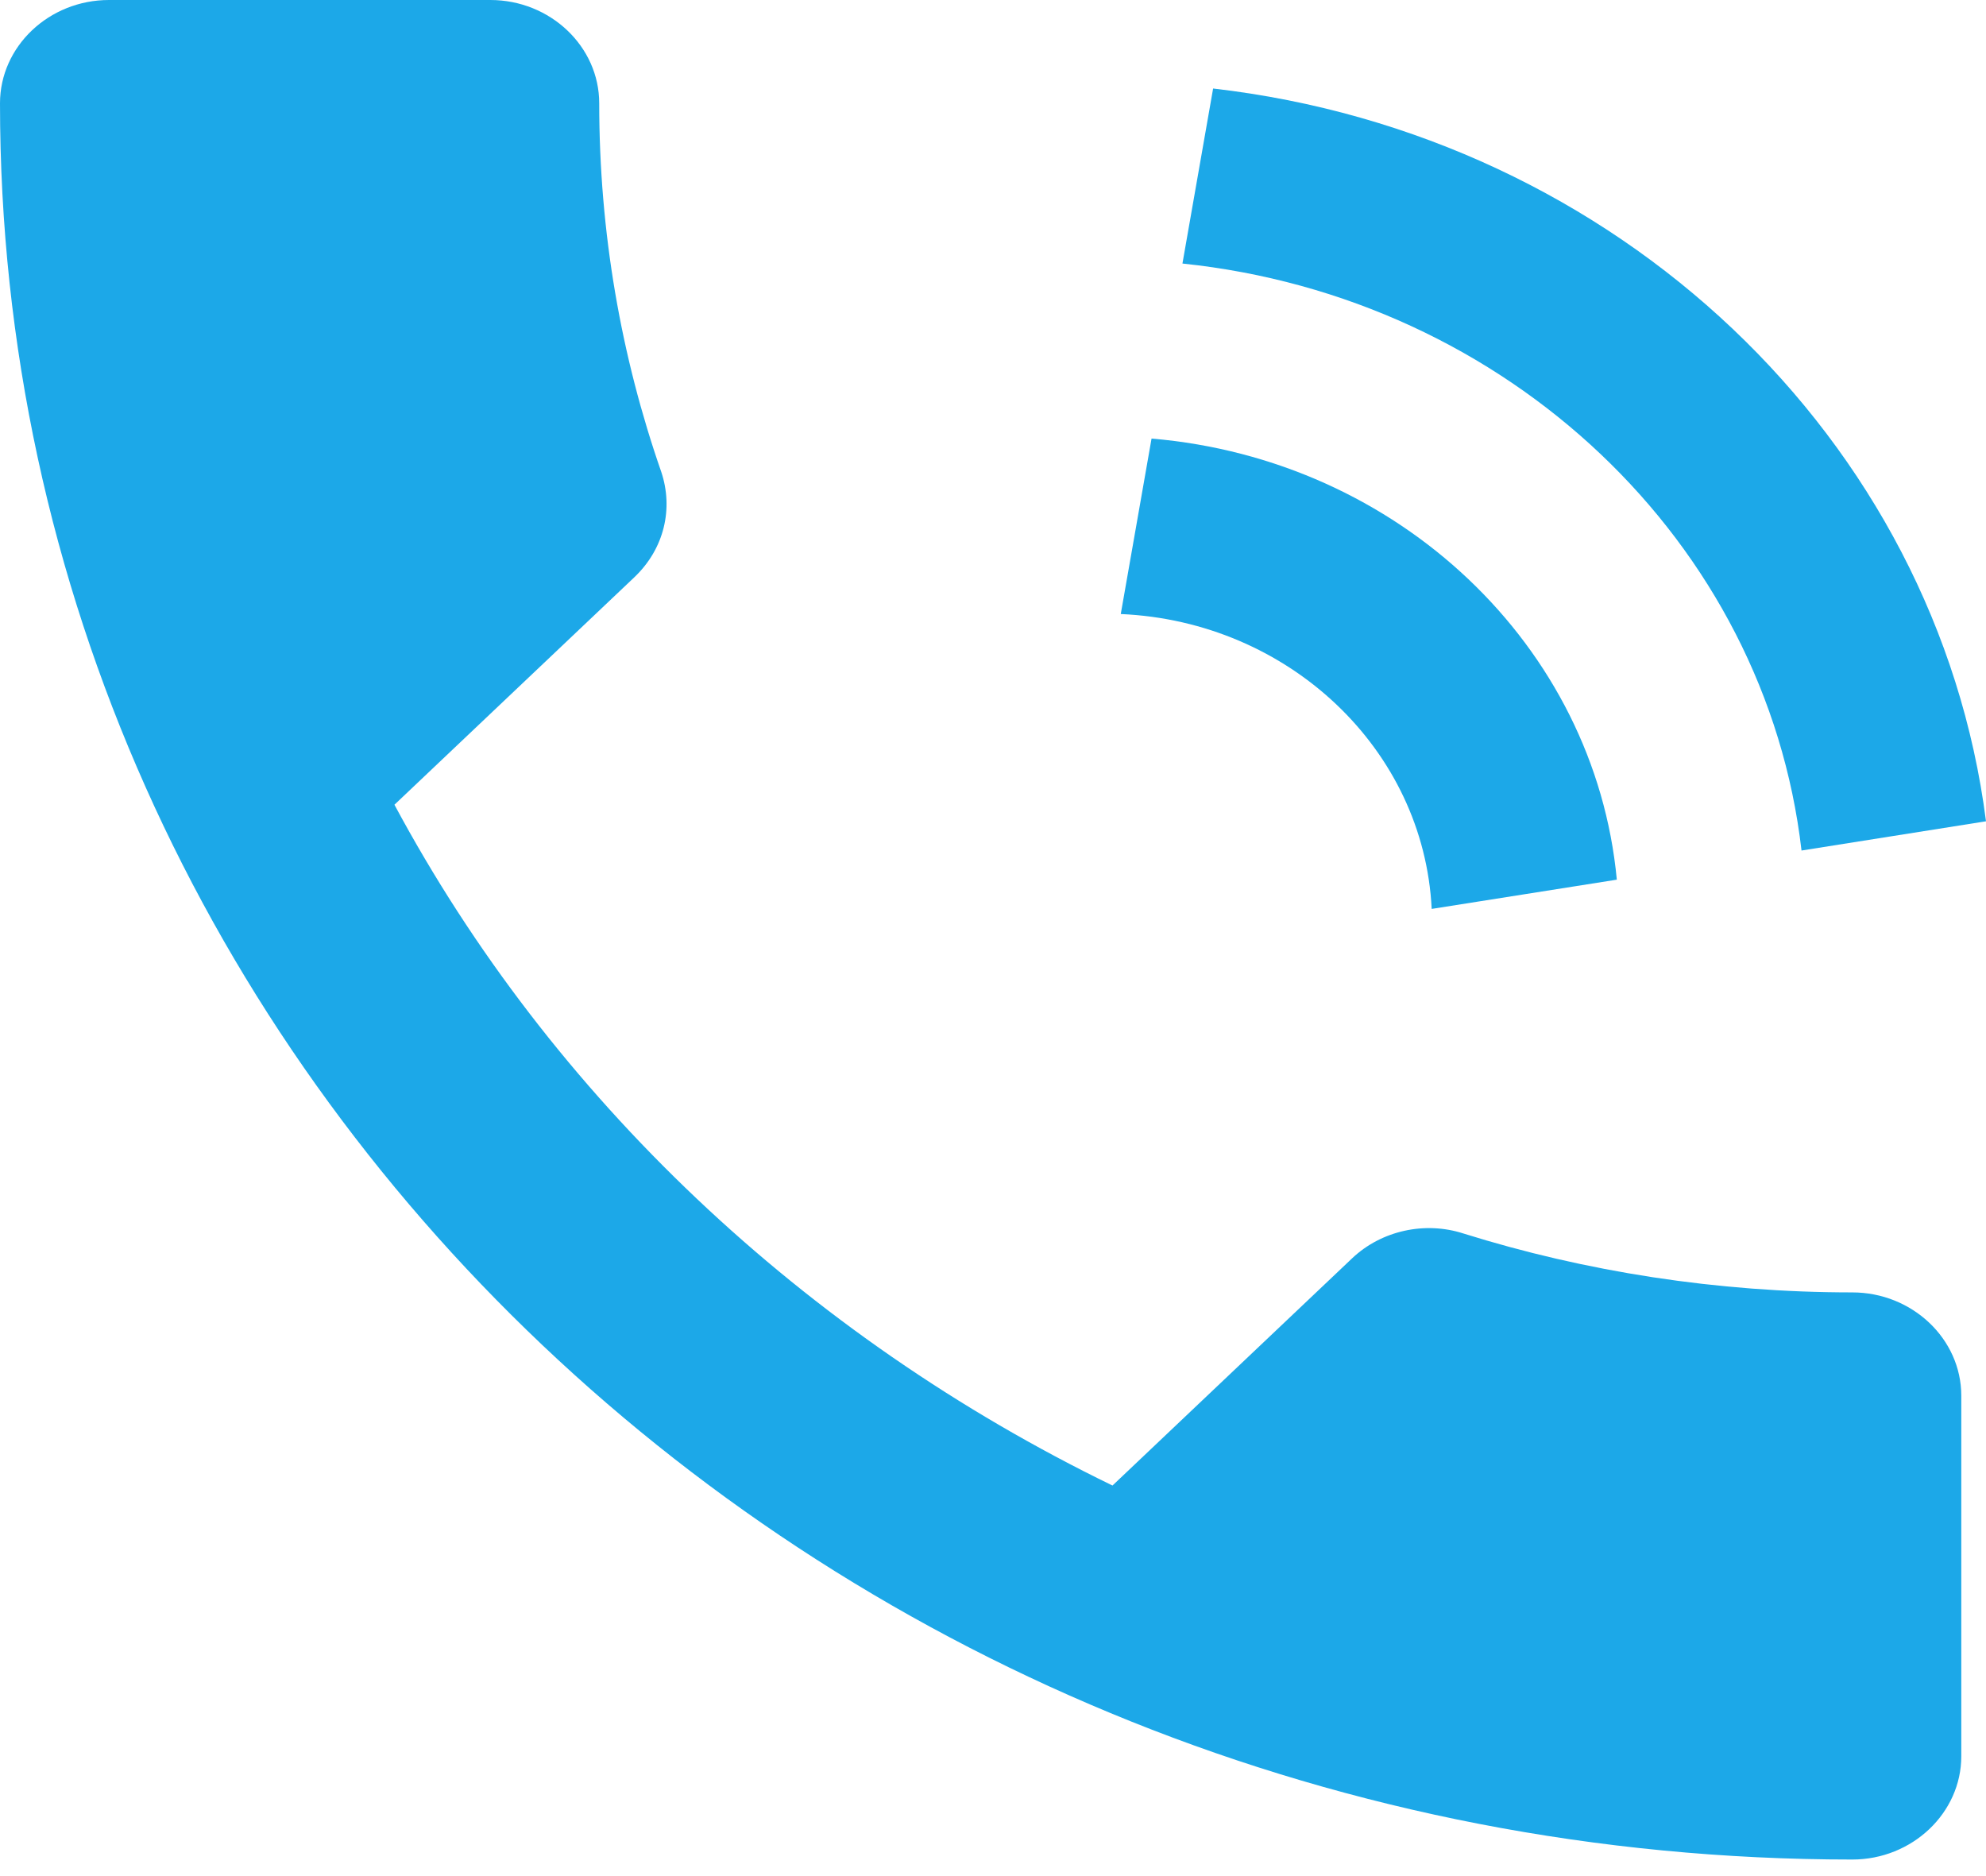
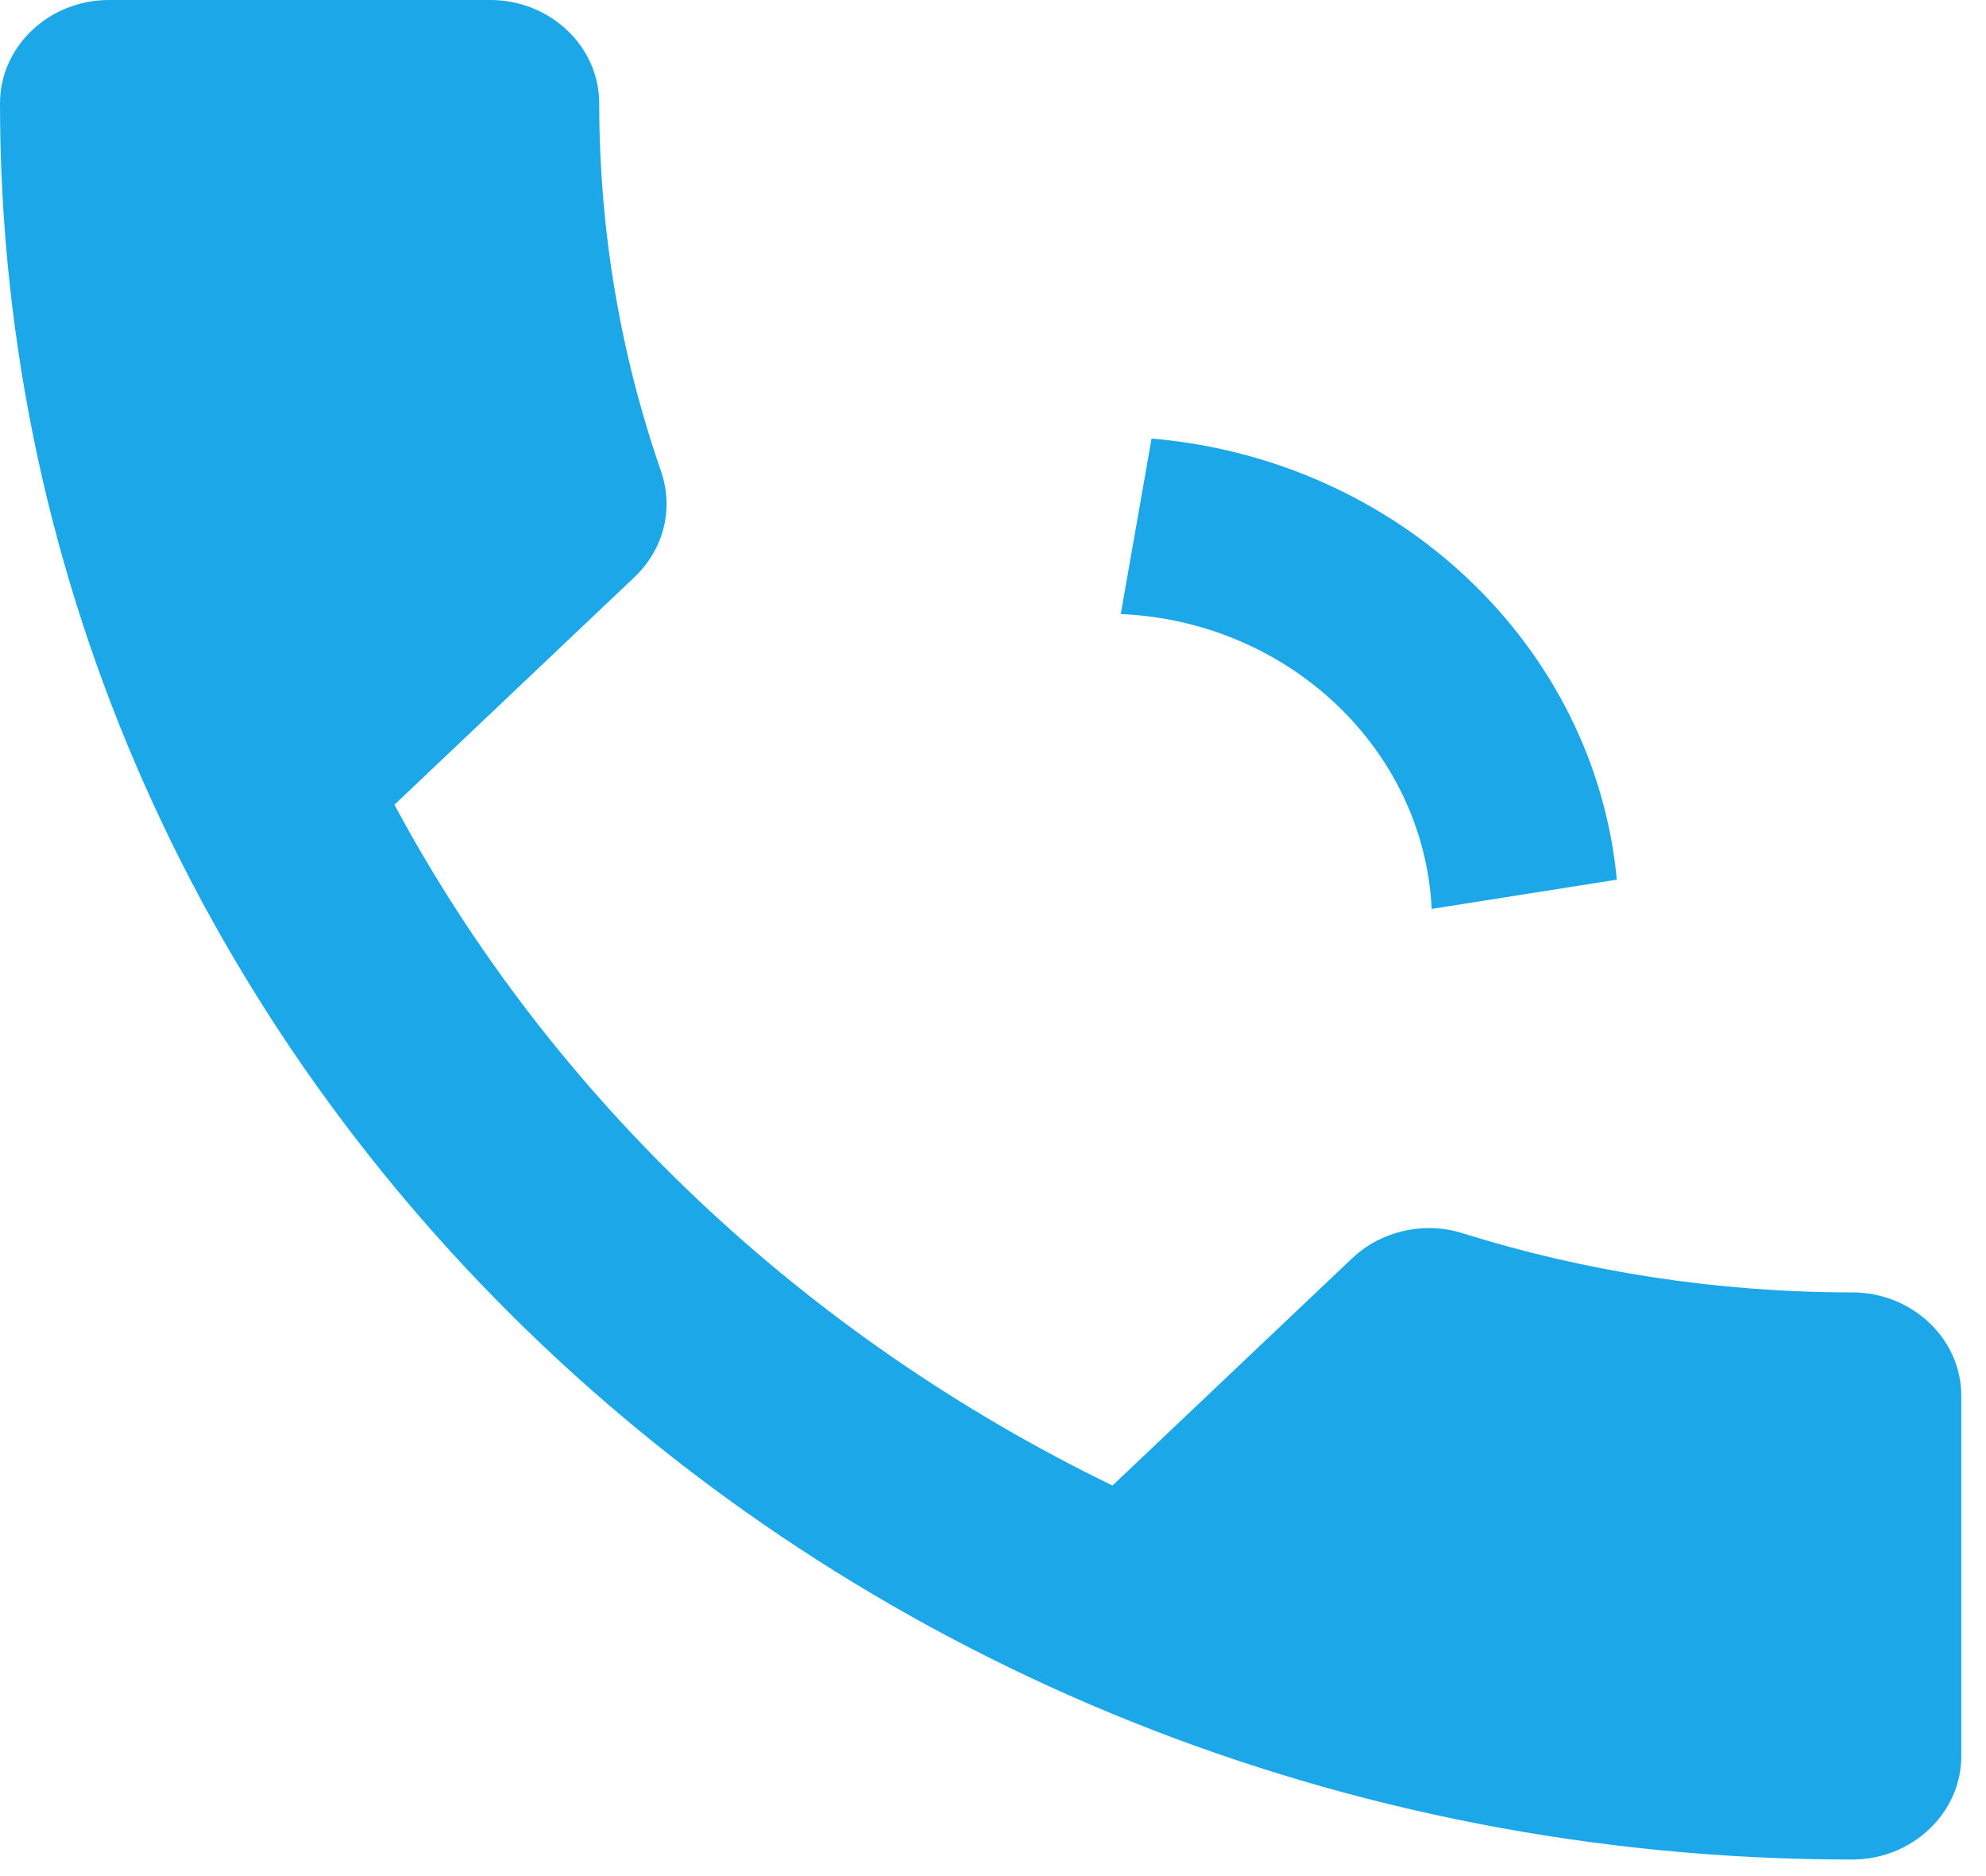
<svg xmlns="http://www.w3.org/2000/svg" width="18" height="17" viewBox="0 0 18 17" fill="none">
  <path fill-rule="evenodd" clip-rule="evenodd" d="M3.575 7.292C4.997 9.941 7.288 12.104 10.083 13.461L12.255 11.402C12.522 11.149 12.917 11.065 13.263 11.177C14.369 11.523 15.563 11.711 16.788 11.711C17.331 11.711 17.776 12.132 17.776 12.647V15.914C17.776 16.428 17.331 16.85 16.788 16.85C7.515 16.85 0 9.726 0 0.936C0 0.421 0.444 0 0.988 0H4.444C4.987 0 5.431 0.421 5.431 0.936C5.431 2.106 5.629 3.23 5.994 4.278C6.103 4.606 6.024 4.971 5.747 5.233L3.575 7.292Z" fill="#1CA8E8" />
-   <path fill-rule="evenodd" clip-rule="evenodd" d="M10.995 0.802C14.655 1.223 17.556 3.974 18 7.442L16.328 7.707C16.005 4.912 13.664 2.694 10.717 2.388L10.995 0.802V0.802Z" fill="#1CA8E8" />
-   <path fill-rule="evenodd" clip-rule="evenodd" d="M10.437 3.974C12.673 4.163 14.454 5.851 14.654 7.971L12.976 8.236C12.905 6.791 11.682 5.631 10.158 5.564L10.437 3.974V3.974Z" fill="#1CA8E8" />
+   <path fill-rule="evenodd" clip-rule="evenodd" d="M10.437 3.974C12.673 4.163 14.454 5.851 14.654 7.971L12.976 8.236C12.905 6.791 11.682 5.631 10.158 5.564L10.437 3.974V3.974" fill="#1CA8E8" />
</svg>